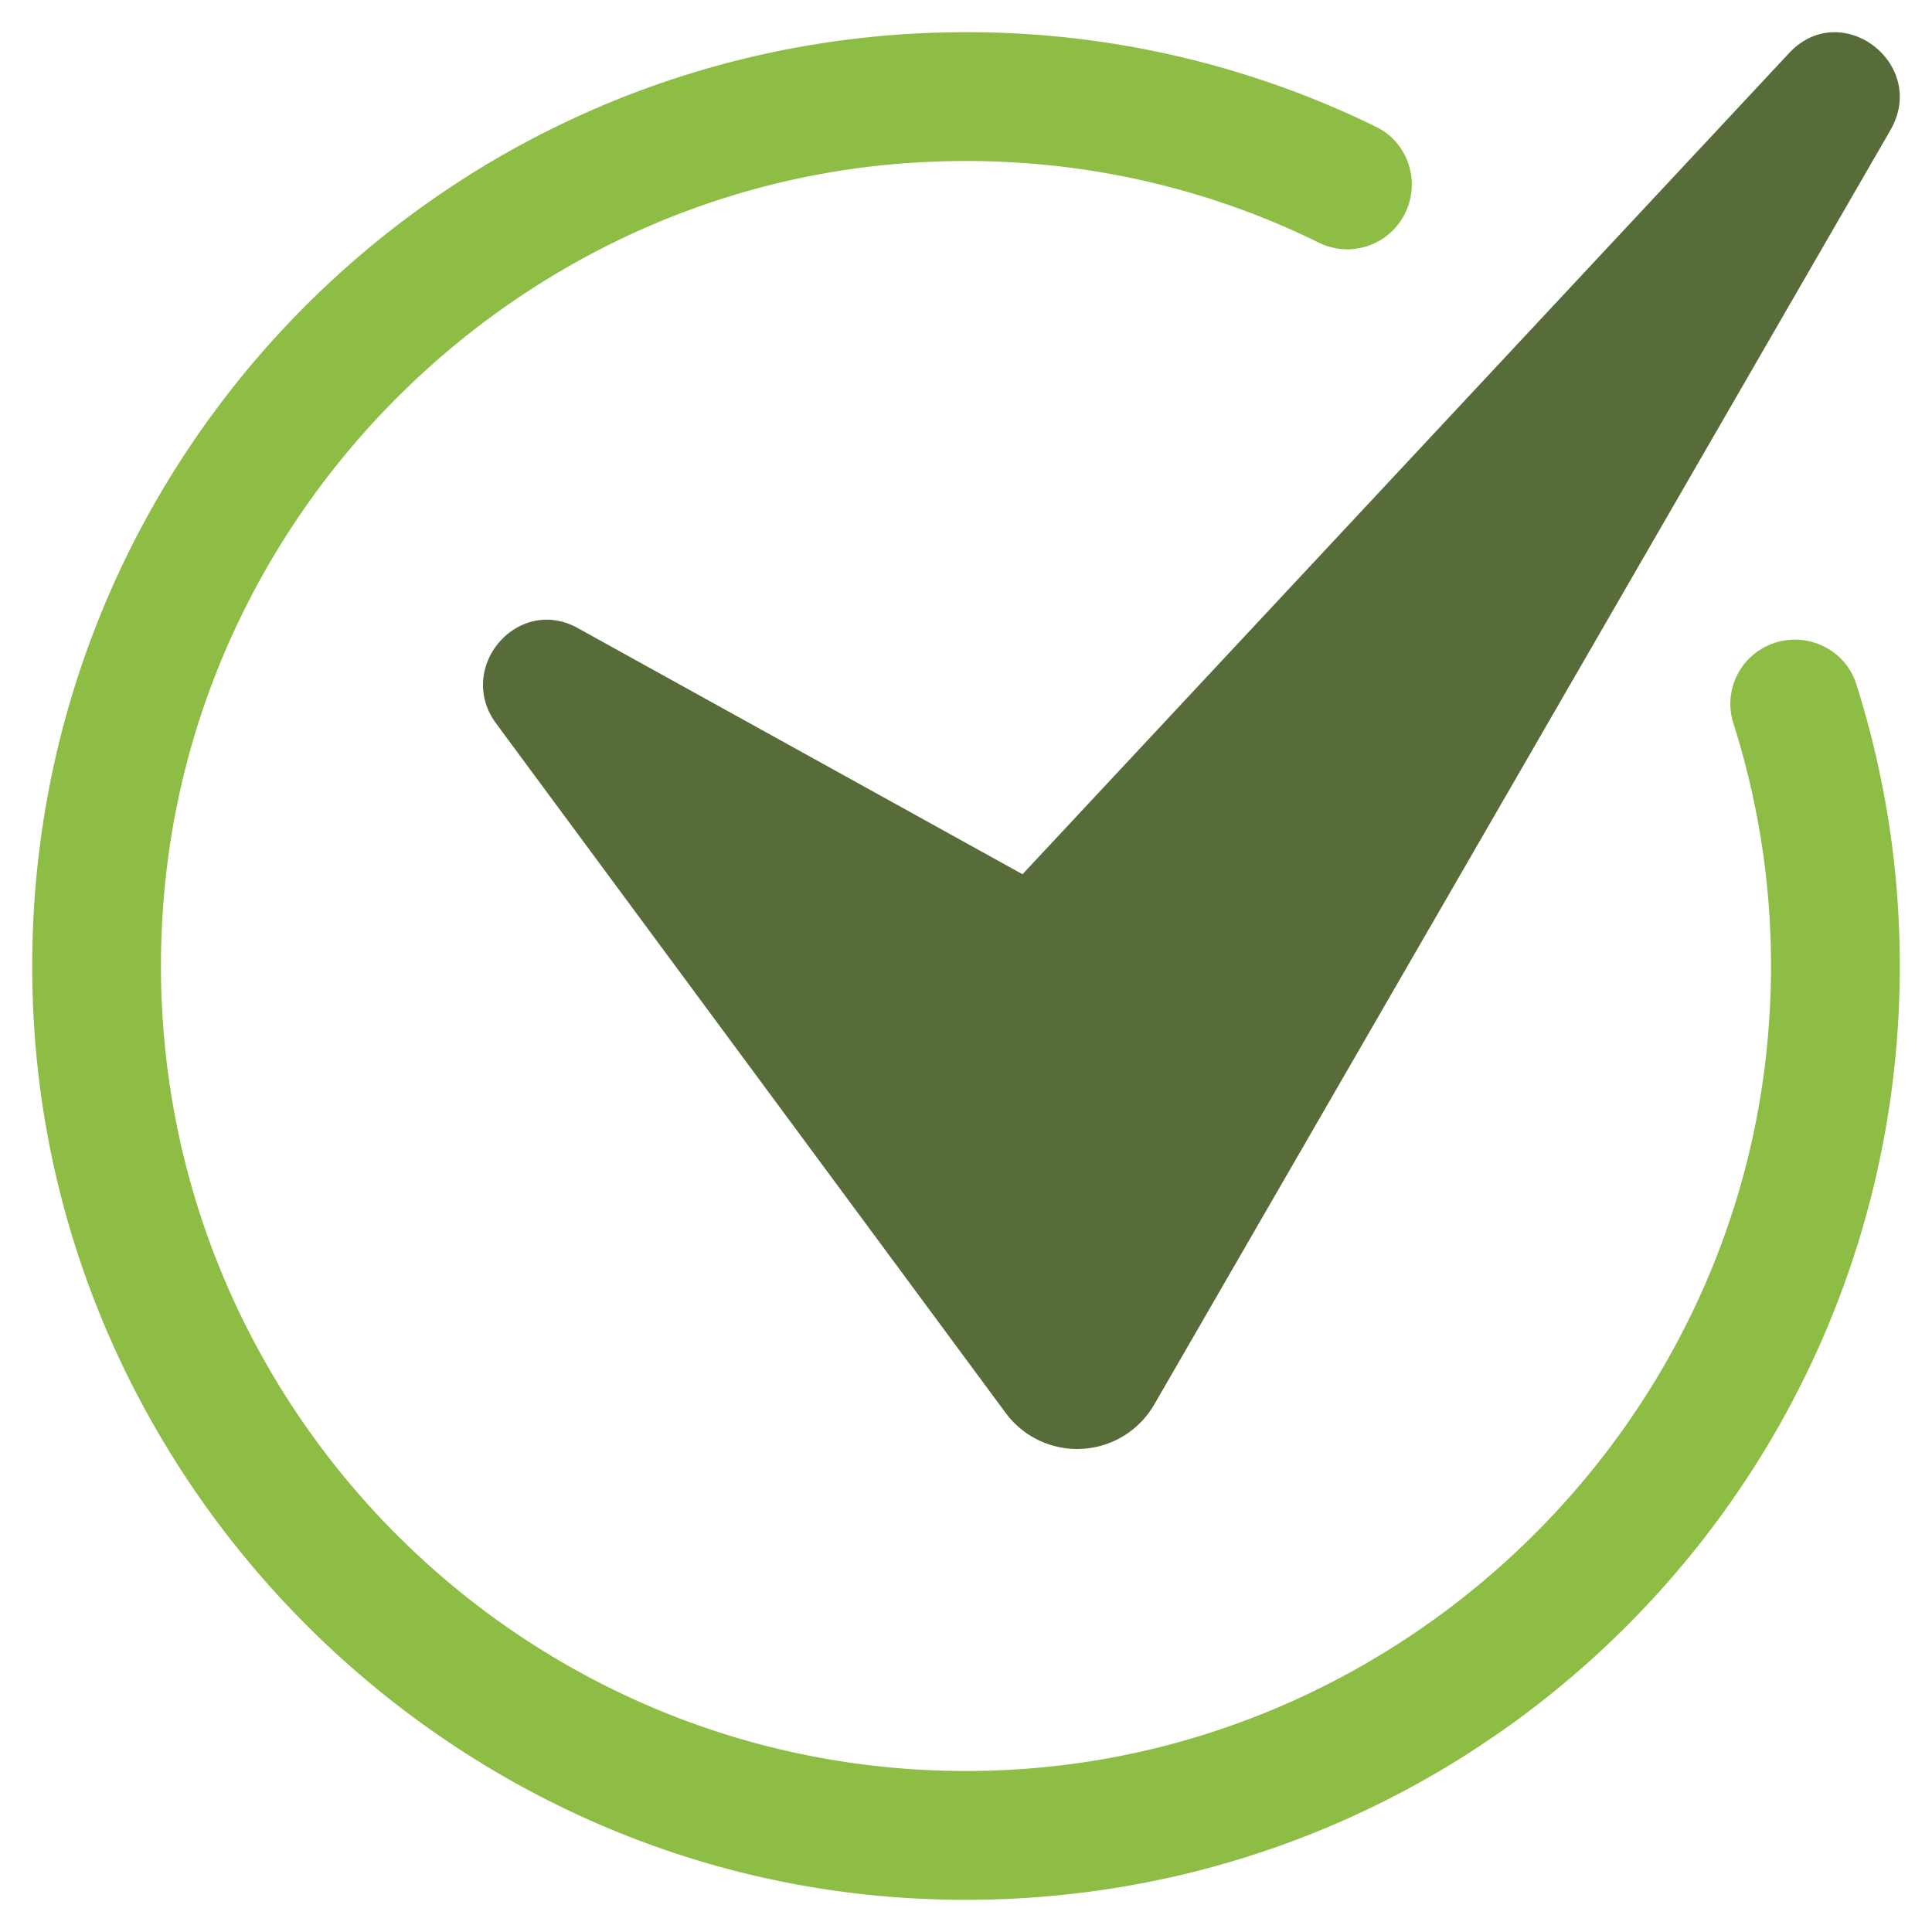
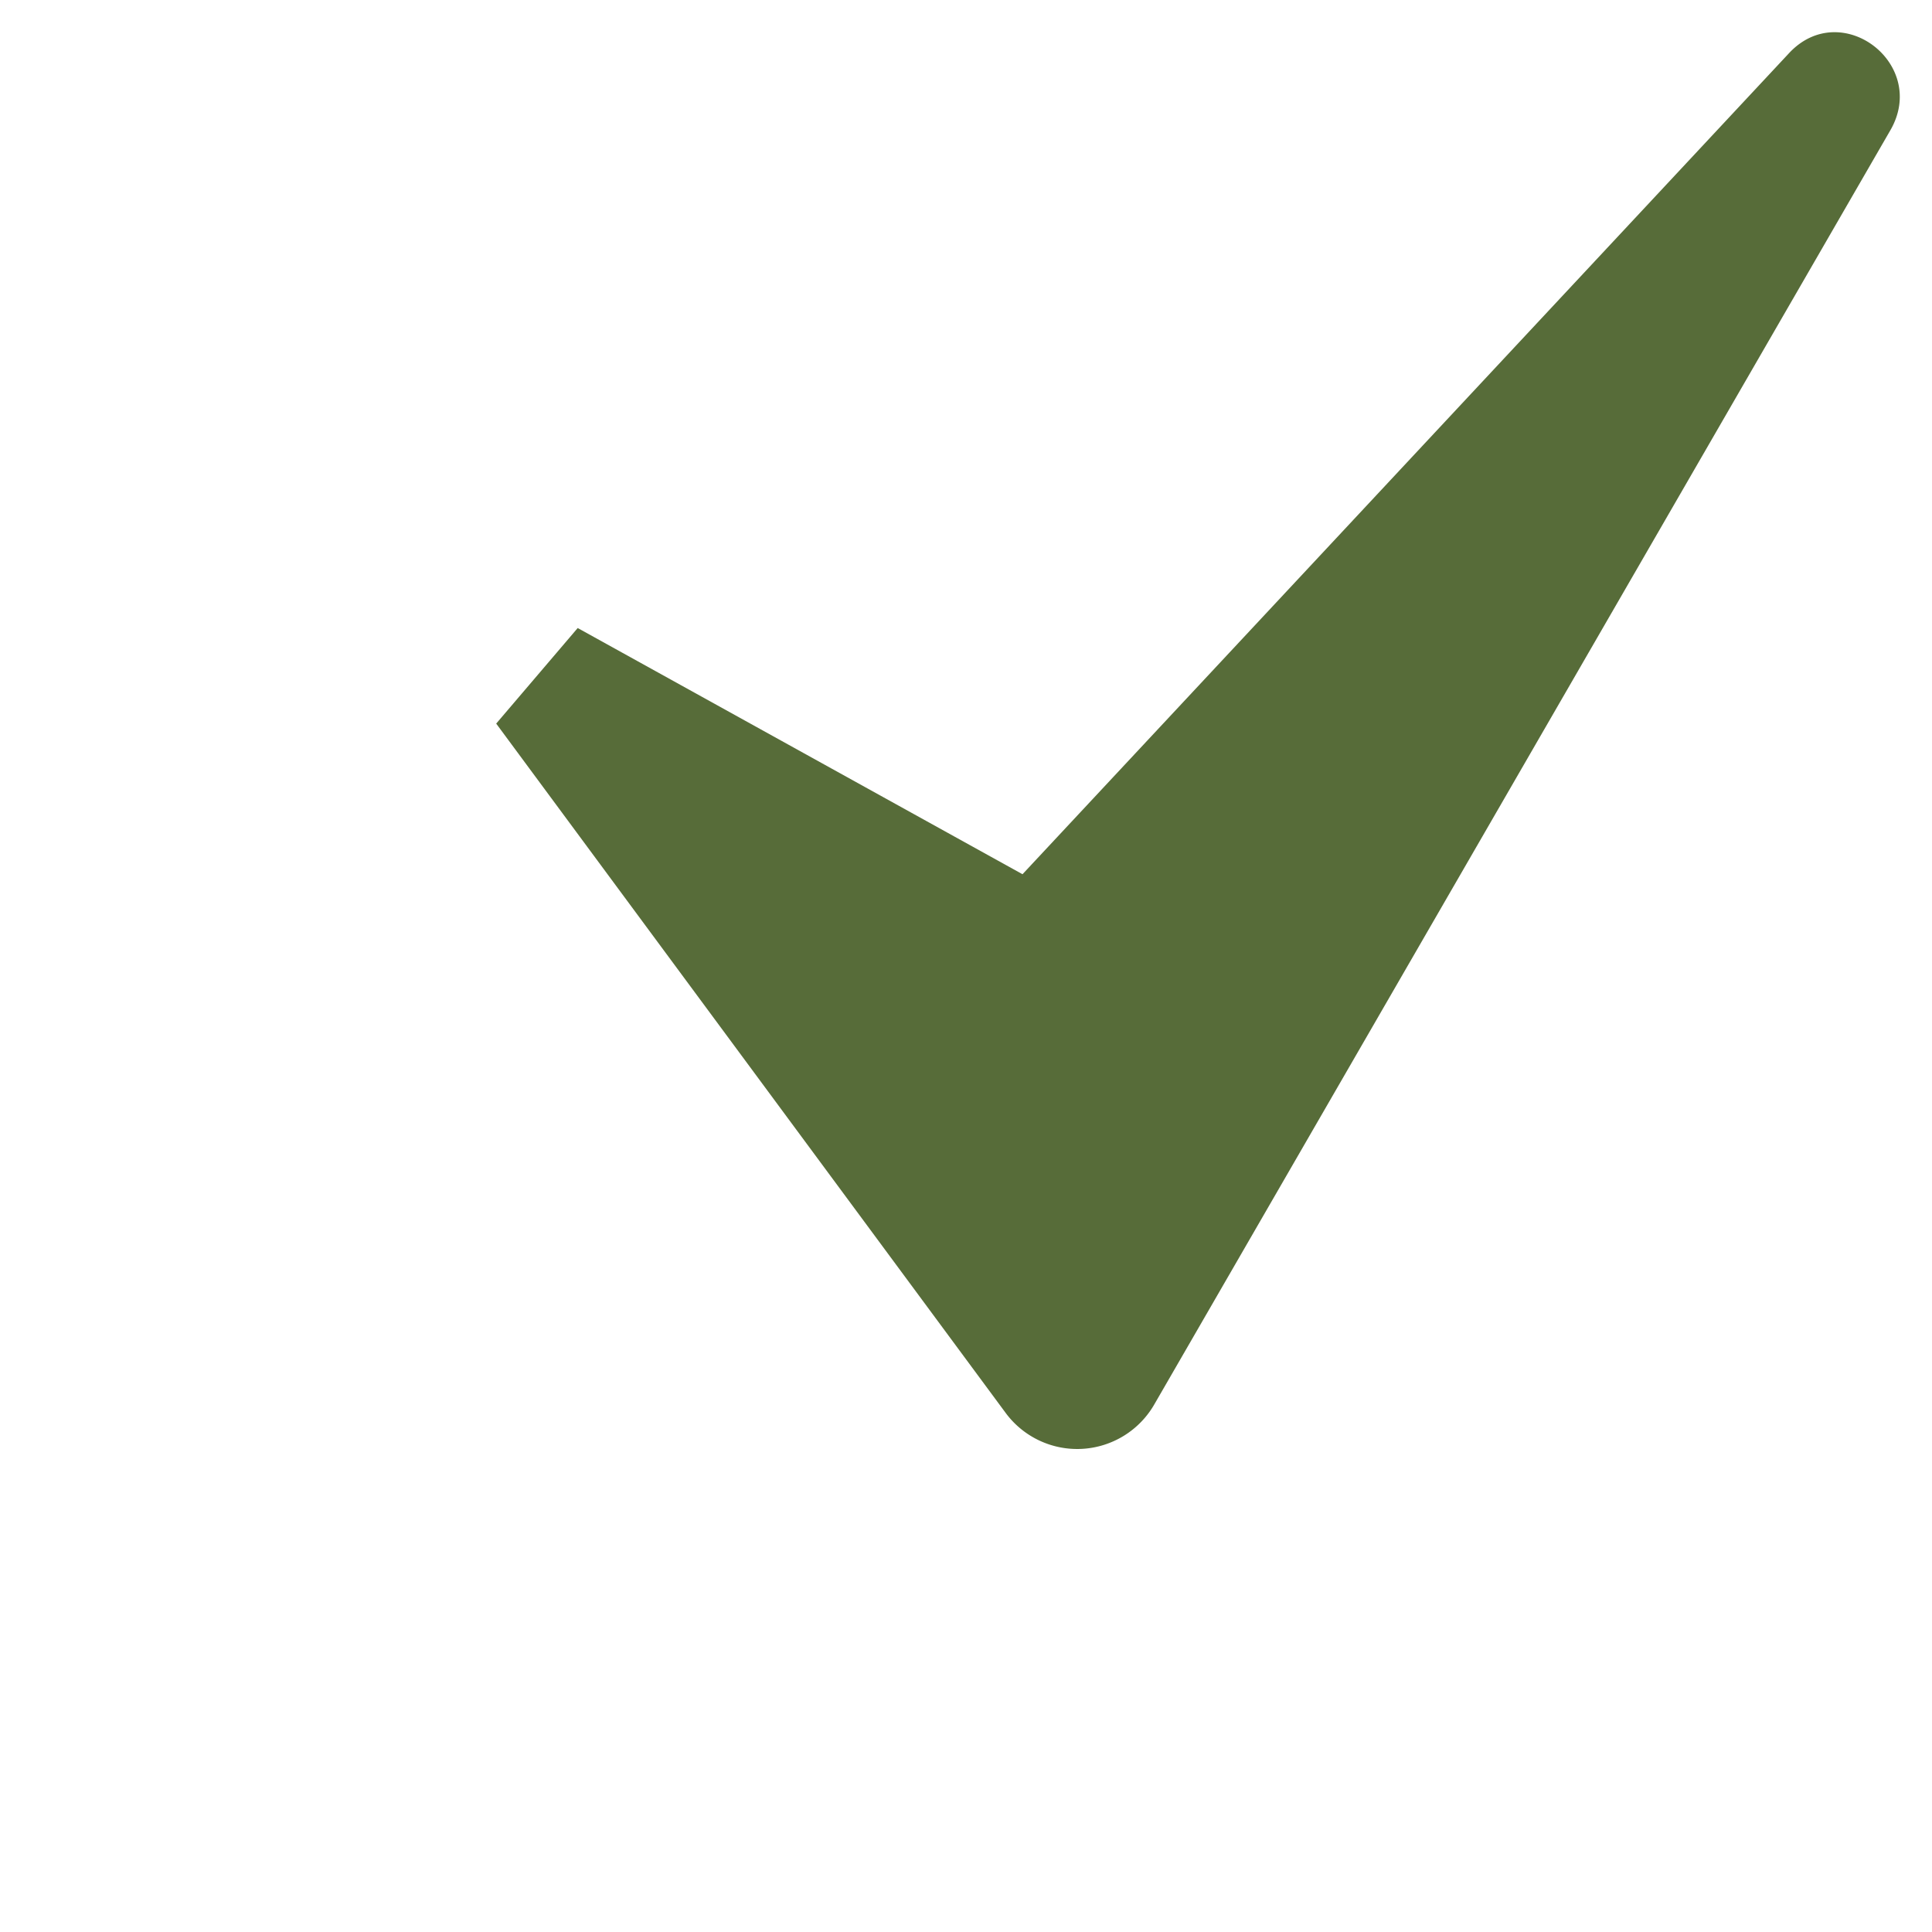
<svg xmlns="http://www.w3.org/2000/svg" version="1.1" width="512" height="512" x="0" y="0" viewBox="0 0 60 60" style="enable-background:new 0 0 512 512" xml:space="preserve" class="">
  <g>
-     <path fill="#8dbd45" d="M59 30c0 16.632-13.99 29.987-30.848 28.943-14.444-.895-26.2-12.651-27.094-27.095C.013 14.99 13.368 1 30 1a28.85 28.85 0 0 1 12.74 2.941c1.031.506 1.409 1.79.84 2.788l-.004.007a1.998 1.998 0 0 1-2.626.796c-3.818-1.88-8.183-2.795-12.79-2.466-12.1.863-21.982 10.568-23.059 22.651-1.34 15.039 10.712 27.662 25.563 27.274 12.718-.332 23.334-10.418 24.265-23.106a24.863 24.863 0 0 0-1.099-9.429 1.985 1.985 0 0 1 1.012-2.378c1.094-.547 2.435 0 2.806 1.165A28.849 28.849 0 0 1 58.999 30z" opacity="1" data-original="#aee090" />
-     <path fill="#576c39" d="m15.41 22.472 15.814 21.397a2.763 2.763 0 0 0 4.631-.266L58.707 4.045c1.19-2.06-1.525-4.131-3.144-2.397L31.755 27.15l-13.814-7.646c-1.867-1.033-3.807 1.241-2.531 2.968z" opacity="1" data-original="#6bb577" class="" />
+     <path fill="#576c39" d="m15.41 22.472 15.814 21.397a2.763 2.763 0 0 0 4.631-.266L58.707 4.045c1.19-2.06-1.525-4.131-3.144-2.397L31.755 27.15l-13.814-7.646z" opacity="1" data-original="#6bb577" class="" />
  </g>
</svg>